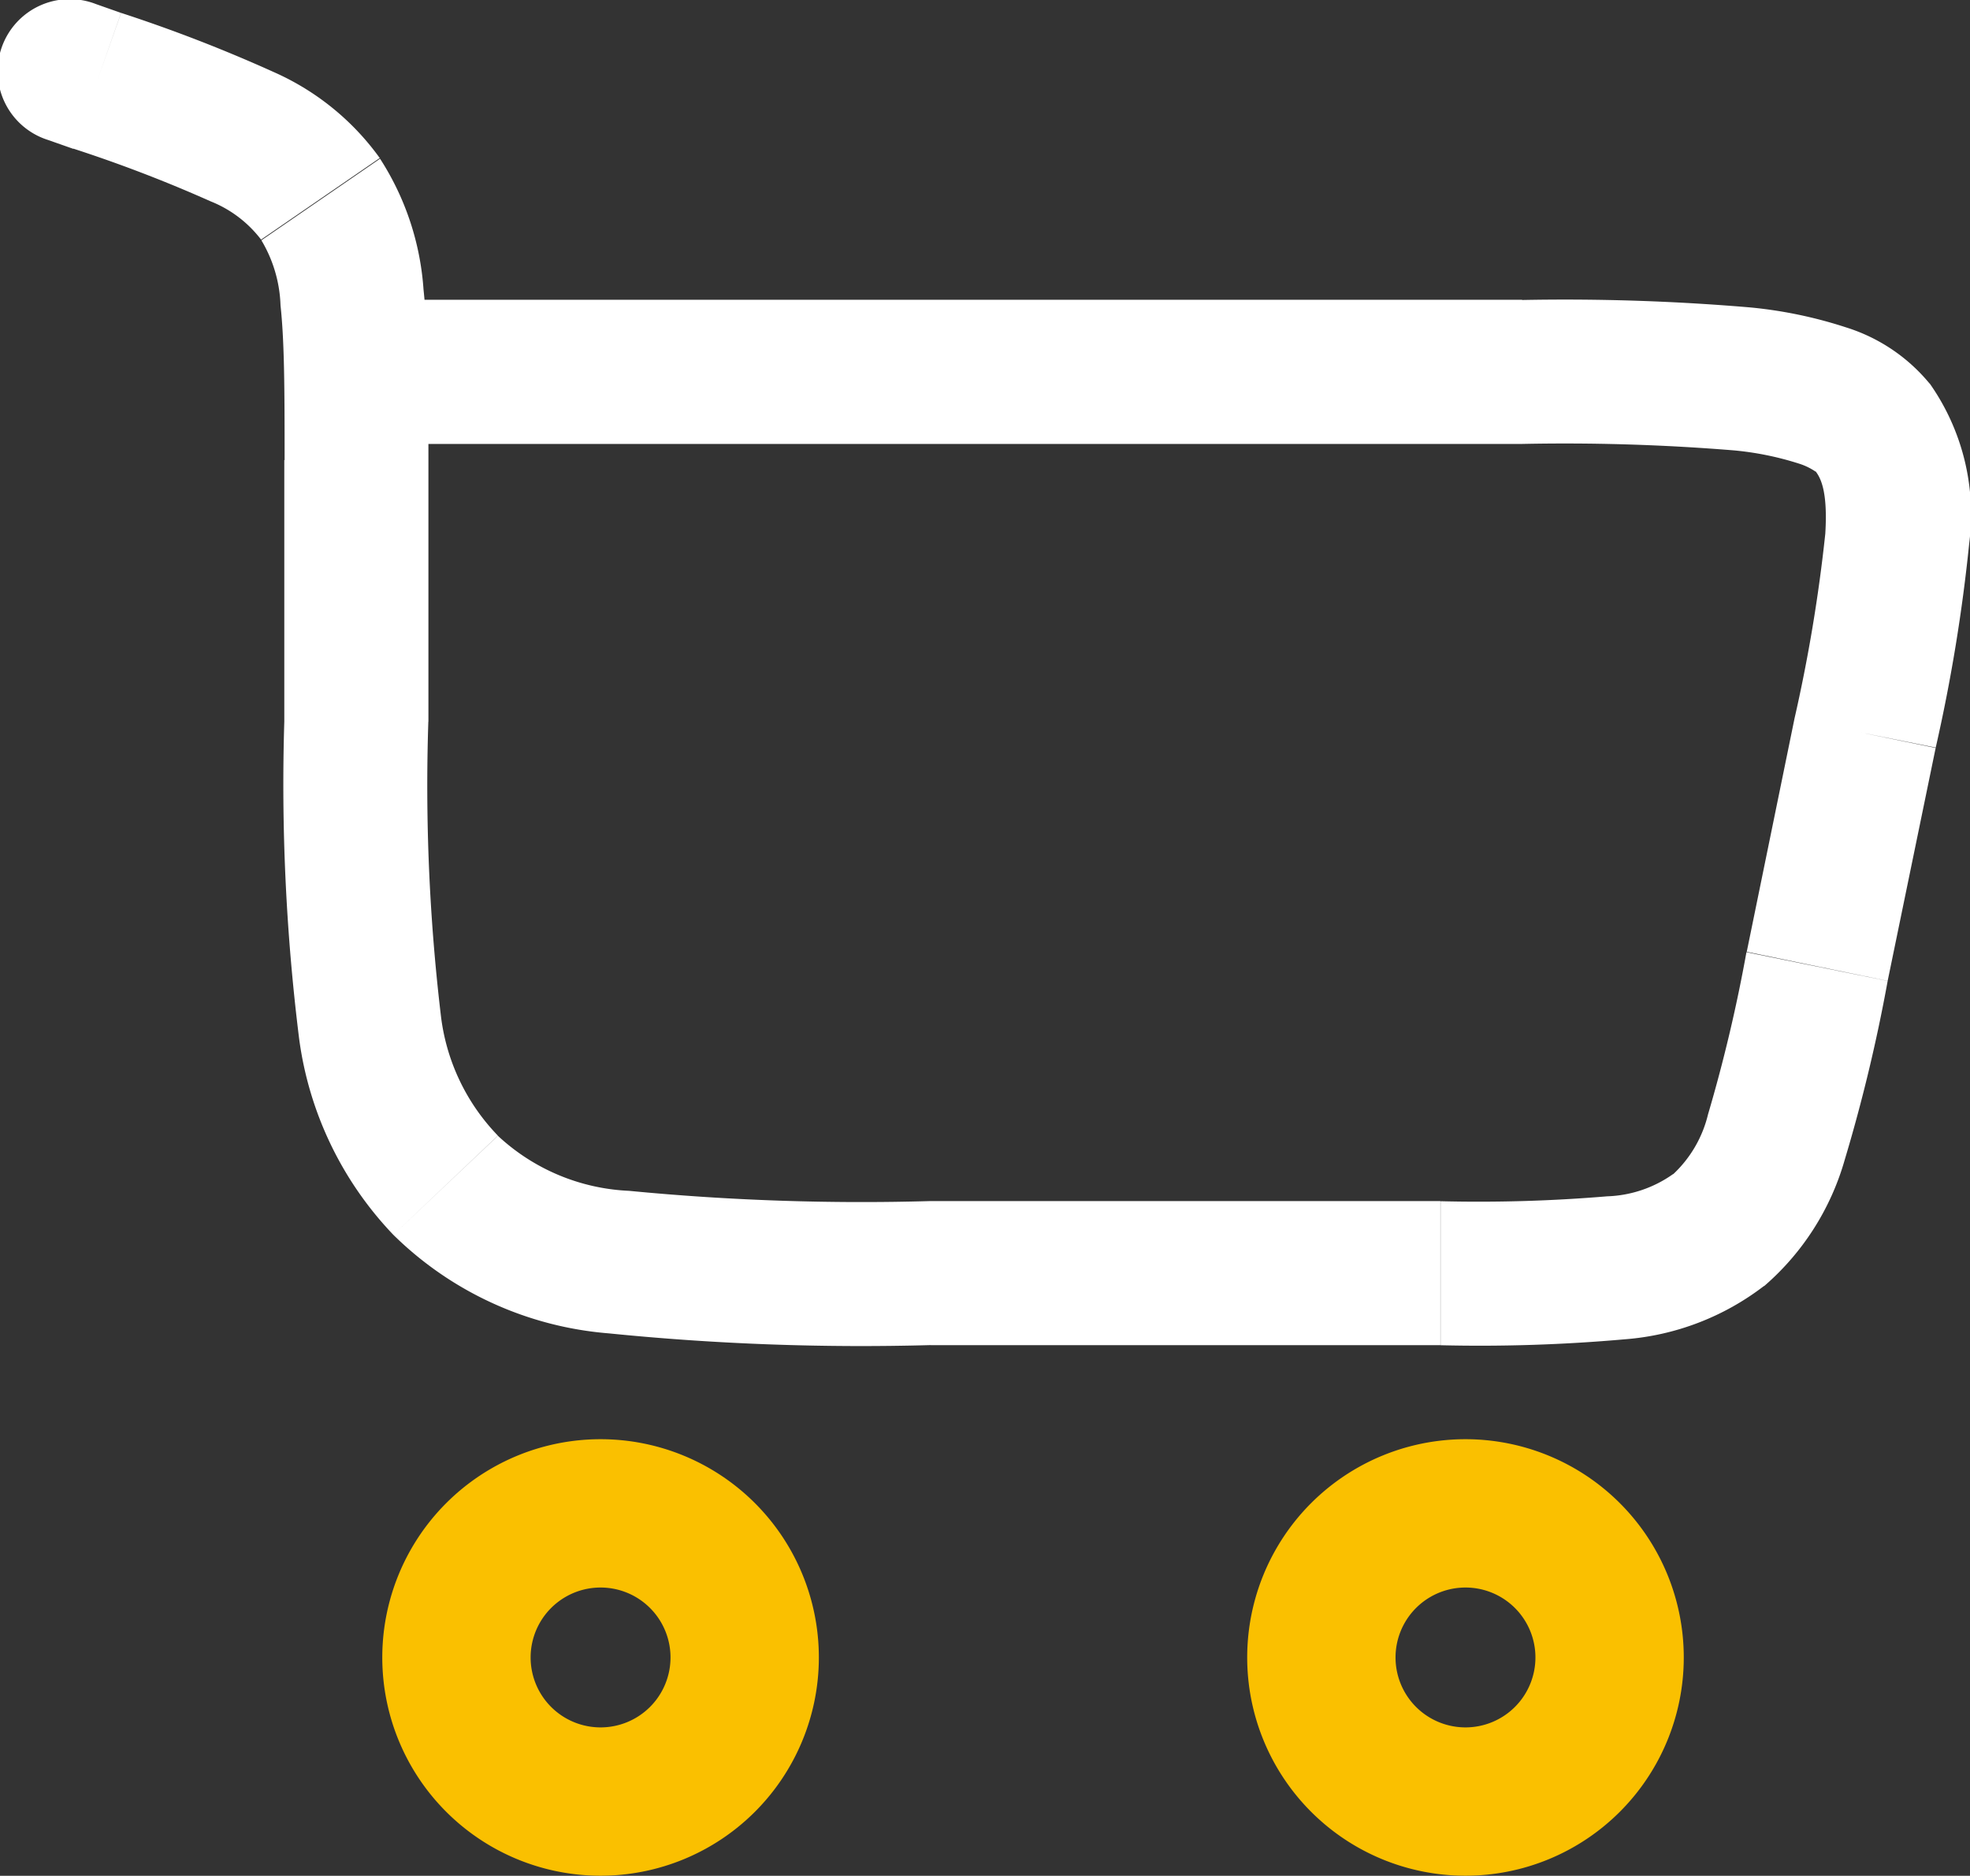
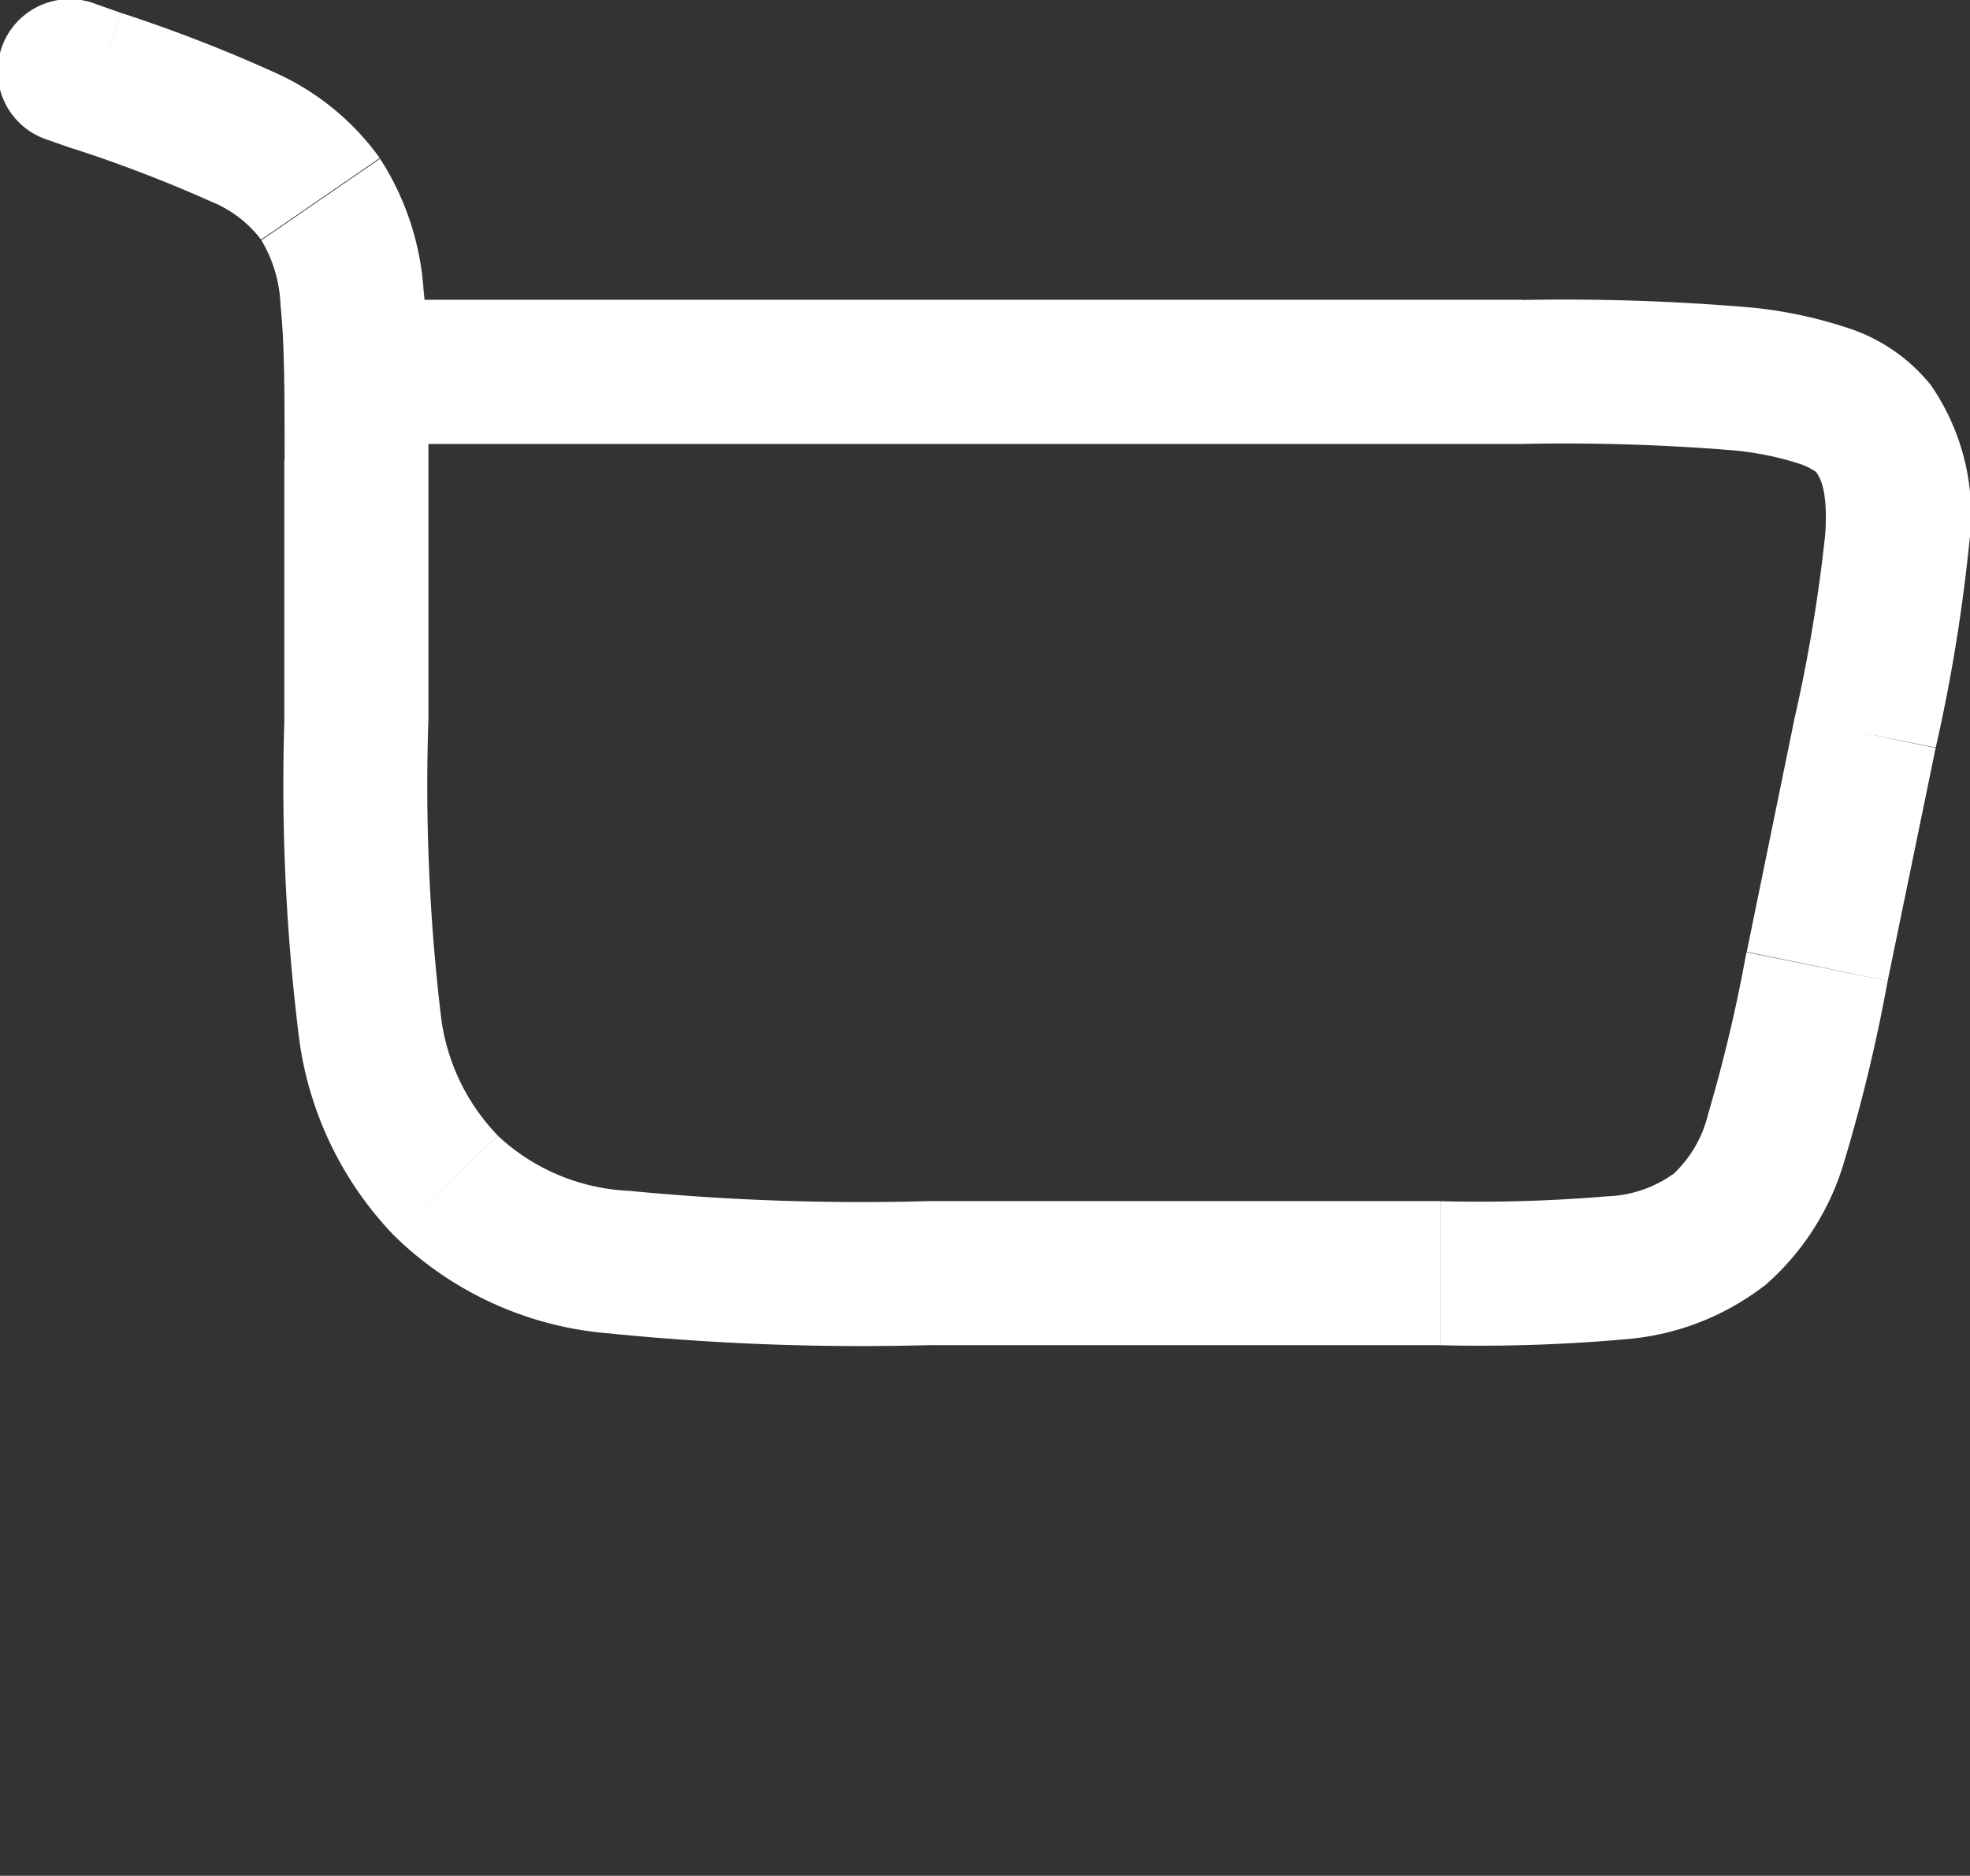
<svg xmlns="http://www.w3.org/2000/svg" id="cart-large-minimalistic-svgrepo-com" width="26.56" height="25.293" viewBox="0 0 26.56 25.293">
  <rect x="0" y="0" width="26.56" height="25.293" fill="#333333" stroke="none" />
-   <path id="Path_18" data-name="Path 18" d="M7.943,18A1.943,1.943,0,1,1,6,19.943,1.943,1.943,0,0,1,7.943,18Z" transform="translate(0.154 2.406)" fill="none" stroke="#fac000" stroke-width="2" />
-   <path id="Path_19" data-name="Path 19" d="M16.943,18A1.943,1.943,0,1,1,15,19.943,1.943,1.943,0,0,1,16.943,18Z" transform="translate(2.815 2.406)" fill="none" stroke="#fac000" stroke-width="2" />
-   <path id="Path_20" data-name="Path 20" d="M2.56,3.341l.322-.917h0ZM2.544,2.305A.972.972,0,1,0,1.9,4.138ZM5.572,4.936l.8-.548h0Zm1.687,13.3-.705.669h0Zm19.136-6.094.952.2v-.006Zm-.648,3.141.952.2Zm.747-7.269-.77.592ZM24.42,18.834l-.614-.753ZM7.026,11.98V8.454H5.083V11.98ZM2.882,2.424l-.338-.119L1.9,4.138l.338.119ZM13.8,20.388h6.87V18.445H13.8ZM7.026,8.454c0-.916,0-1.681-.066-2.3a3.718,3.718,0,0,0-.586-1.764l-1.6,1.1a1.822,1.822,0,0,1,.258.877c.053.493.055,1.134.055,2.093Zm-4.788-4.2a18.792,18.792,0,0,1,1.852.711,1.6,1.6,0,0,1,.68.516l1.6-1.1A3.506,3.506,0,0,0,4.946,3.224a20.254,20.254,0,0,0-2.063-.8ZM5.083,11.98a27.715,27.715,0,0,0,.2,4.276A4.728,4.728,0,0,0,6.553,18.9l1.41-1.337a2.8,2.8,0,0,1-.771-1.637,26.277,26.277,0,0,1-.167-3.948ZM13.8,18.445a32.511,32.511,0,0,1-4.069-.138,2.77,2.77,0,0,1-1.768-.742L6.553,18.9a4.669,4.669,0,0,0,2.906,1.329,33.9,33.9,0,0,0,4.342.158ZM6.054,8.236H21.771V6.292H6.054Zm19.389,3.707L24.8,15.084l1.9.392.647-3.141ZM21.771,8.236a28.021,28.021,0,0,1,2.857.087A4.106,4.106,0,0,1,25.5,8.5a.848.848,0,0,1,.226.108l1.54-1.185a2.374,2.374,0,0,0-1.122-.757,5.981,5.981,0,0,0-1.3-.271,29.609,29.609,0,0,0-3.073-.1Zm5.577,4.094A22.783,22.783,0,0,0,27.8,9.571a3.063,3.063,0,0,0-.534-2.151L25.724,8.6c.08.1.169.293.135.847a21.375,21.375,0,0,1-.417,2.5Zm-6.676,8.059a22.168,22.168,0,0,0,2.483-.08,3.52,3.52,0,0,0,1.88-.721l-1.228-1.507a1.625,1.625,0,0,1-.888.3,20.758,20.758,0,0,1-2.247.066Zm4.124-5.3a20.76,20.76,0,0,1-.518,2.187,1.624,1.624,0,0,1-.472.809l1.228,1.507a3.523,3.523,0,0,0,1.086-1.7,22.192,22.192,0,0,0,.58-2.415Z" transform="translate(-1.25 -2.25)" fill="#fff" />
+   <path id="Path_20" data-name="Path 20" d="M2.56,3.341l.322-.917h0ZM2.544,2.305A.972.972,0,1,0,1.9,4.138ZM5.572,4.936l.8-.548h0Zm1.687,13.3-.705.669h0Zm19.136-6.094.952.2v-.006Zm-.648,3.141.952.2Zm.747-7.269-.77.592M24.42,18.834l-.614-.753ZM7.026,11.98V8.454H5.083V11.98ZM2.882,2.424l-.338-.119L1.9,4.138l.338.119ZM13.8,20.388h6.87V18.445H13.8ZM7.026,8.454c0-.916,0-1.681-.066-2.3a3.718,3.718,0,0,0-.586-1.764l-1.6,1.1a1.822,1.822,0,0,1,.258.877c.053.493.055,1.134.055,2.093Zm-4.788-4.2a18.792,18.792,0,0,1,1.852.711,1.6,1.6,0,0,1,.68.516l1.6-1.1A3.506,3.506,0,0,0,4.946,3.224a20.254,20.254,0,0,0-2.063-.8ZM5.083,11.98a27.715,27.715,0,0,0,.2,4.276A4.728,4.728,0,0,0,6.553,18.9l1.41-1.337a2.8,2.8,0,0,1-.771-1.637,26.277,26.277,0,0,1-.167-3.948ZM13.8,18.445a32.511,32.511,0,0,1-4.069-.138,2.77,2.77,0,0,1-1.768-.742L6.553,18.9a4.669,4.669,0,0,0,2.906,1.329,33.9,33.9,0,0,0,4.342.158ZM6.054,8.236H21.771V6.292H6.054Zm19.389,3.707L24.8,15.084l1.9.392.647-3.141ZM21.771,8.236a28.021,28.021,0,0,1,2.857.087A4.106,4.106,0,0,1,25.5,8.5a.848.848,0,0,1,.226.108l1.54-1.185a2.374,2.374,0,0,0-1.122-.757,5.981,5.981,0,0,0-1.3-.271,29.609,29.609,0,0,0-3.073-.1Zm5.577,4.094A22.783,22.783,0,0,0,27.8,9.571a3.063,3.063,0,0,0-.534-2.151L25.724,8.6c.08.1.169.293.135.847a21.375,21.375,0,0,1-.417,2.5Zm-6.676,8.059a22.168,22.168,0,0,0,2.483-.08,3.52,3.52,0,0,0,1.88-.721l-1.228-1.507a1.625,1.625,0,0,1-.888.3,20.758,20.758,0,0,1-2.247.066Zm4.124-5.3a20.76,20.76,0,0,1-.518,2.187,1.624,1.624,0,0,1-.472.809l1.228,1.507a3.523,3.523,0,0,0,1.086-1.7,22.192,22.192,0,0,0,.58-2.415Z" transform="translate(-1.25 -2.25)" fill="#fff" />
</svg>